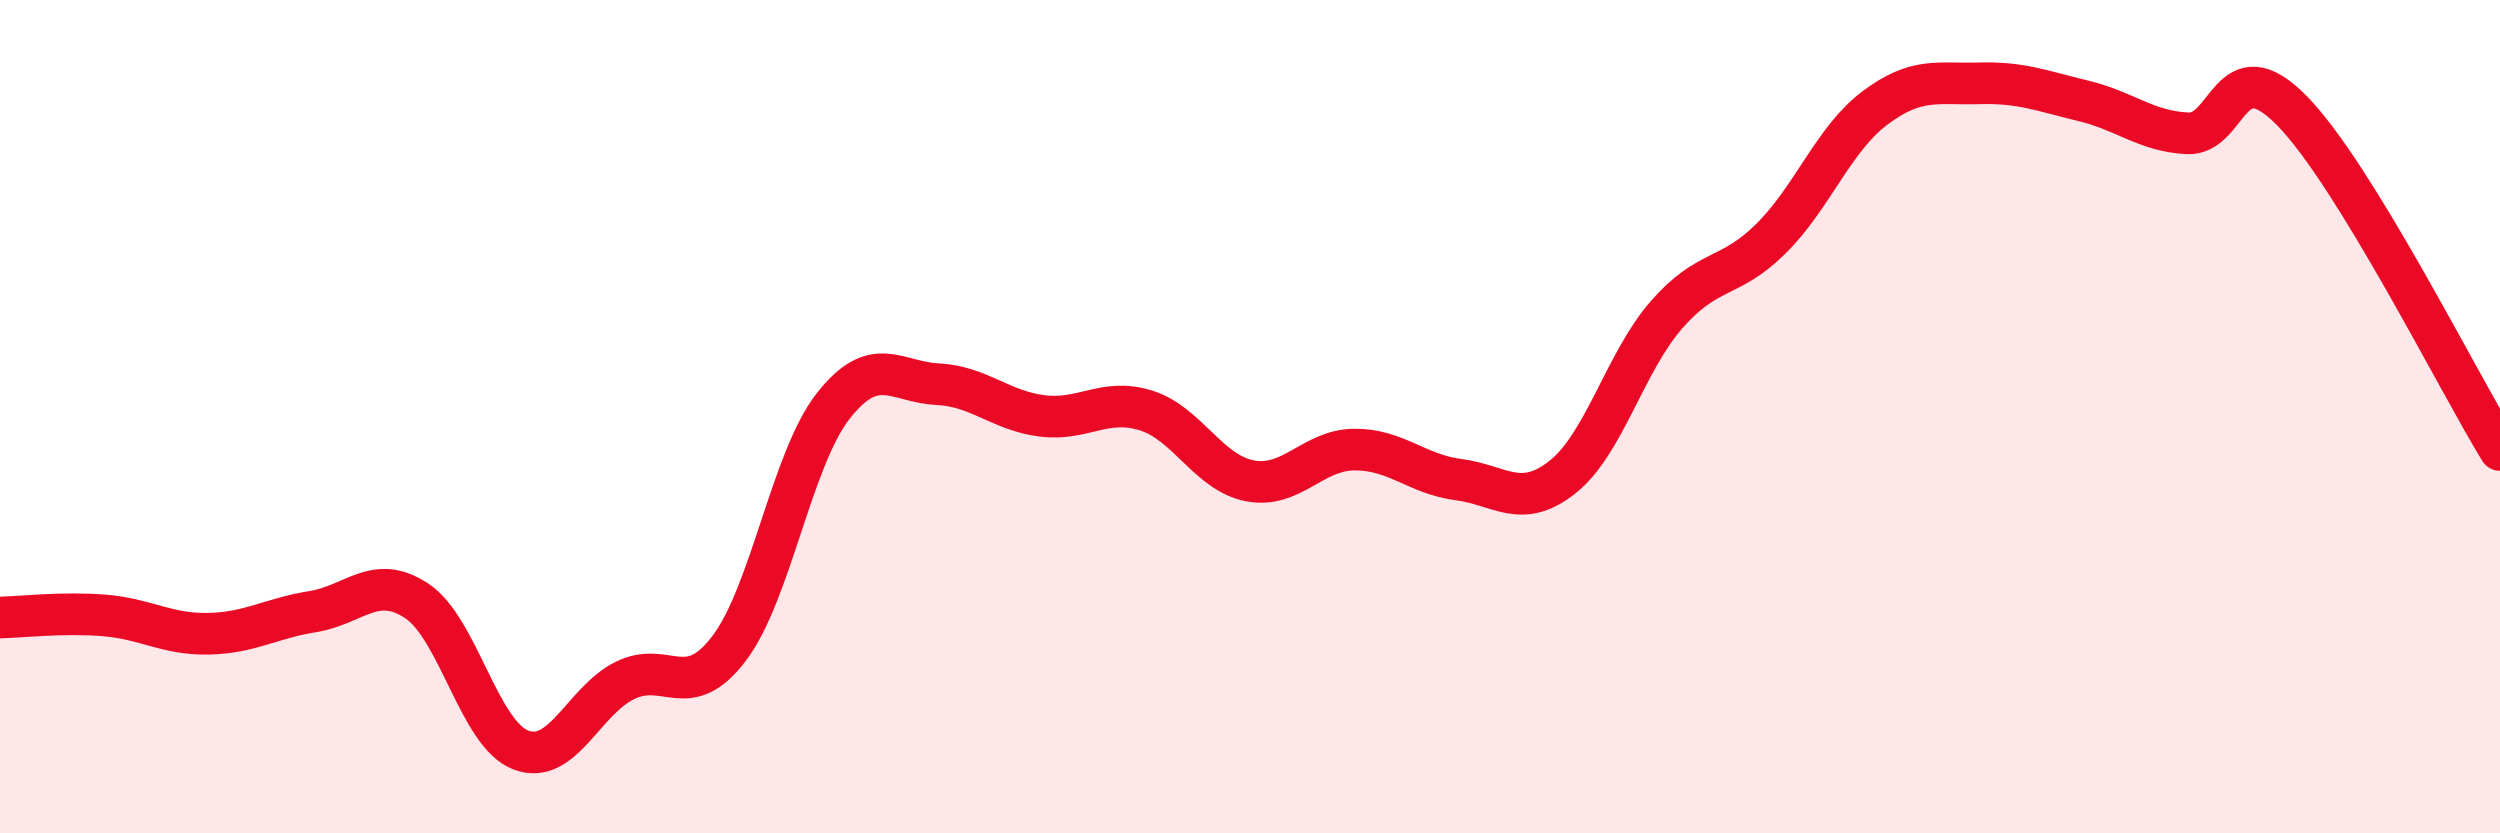
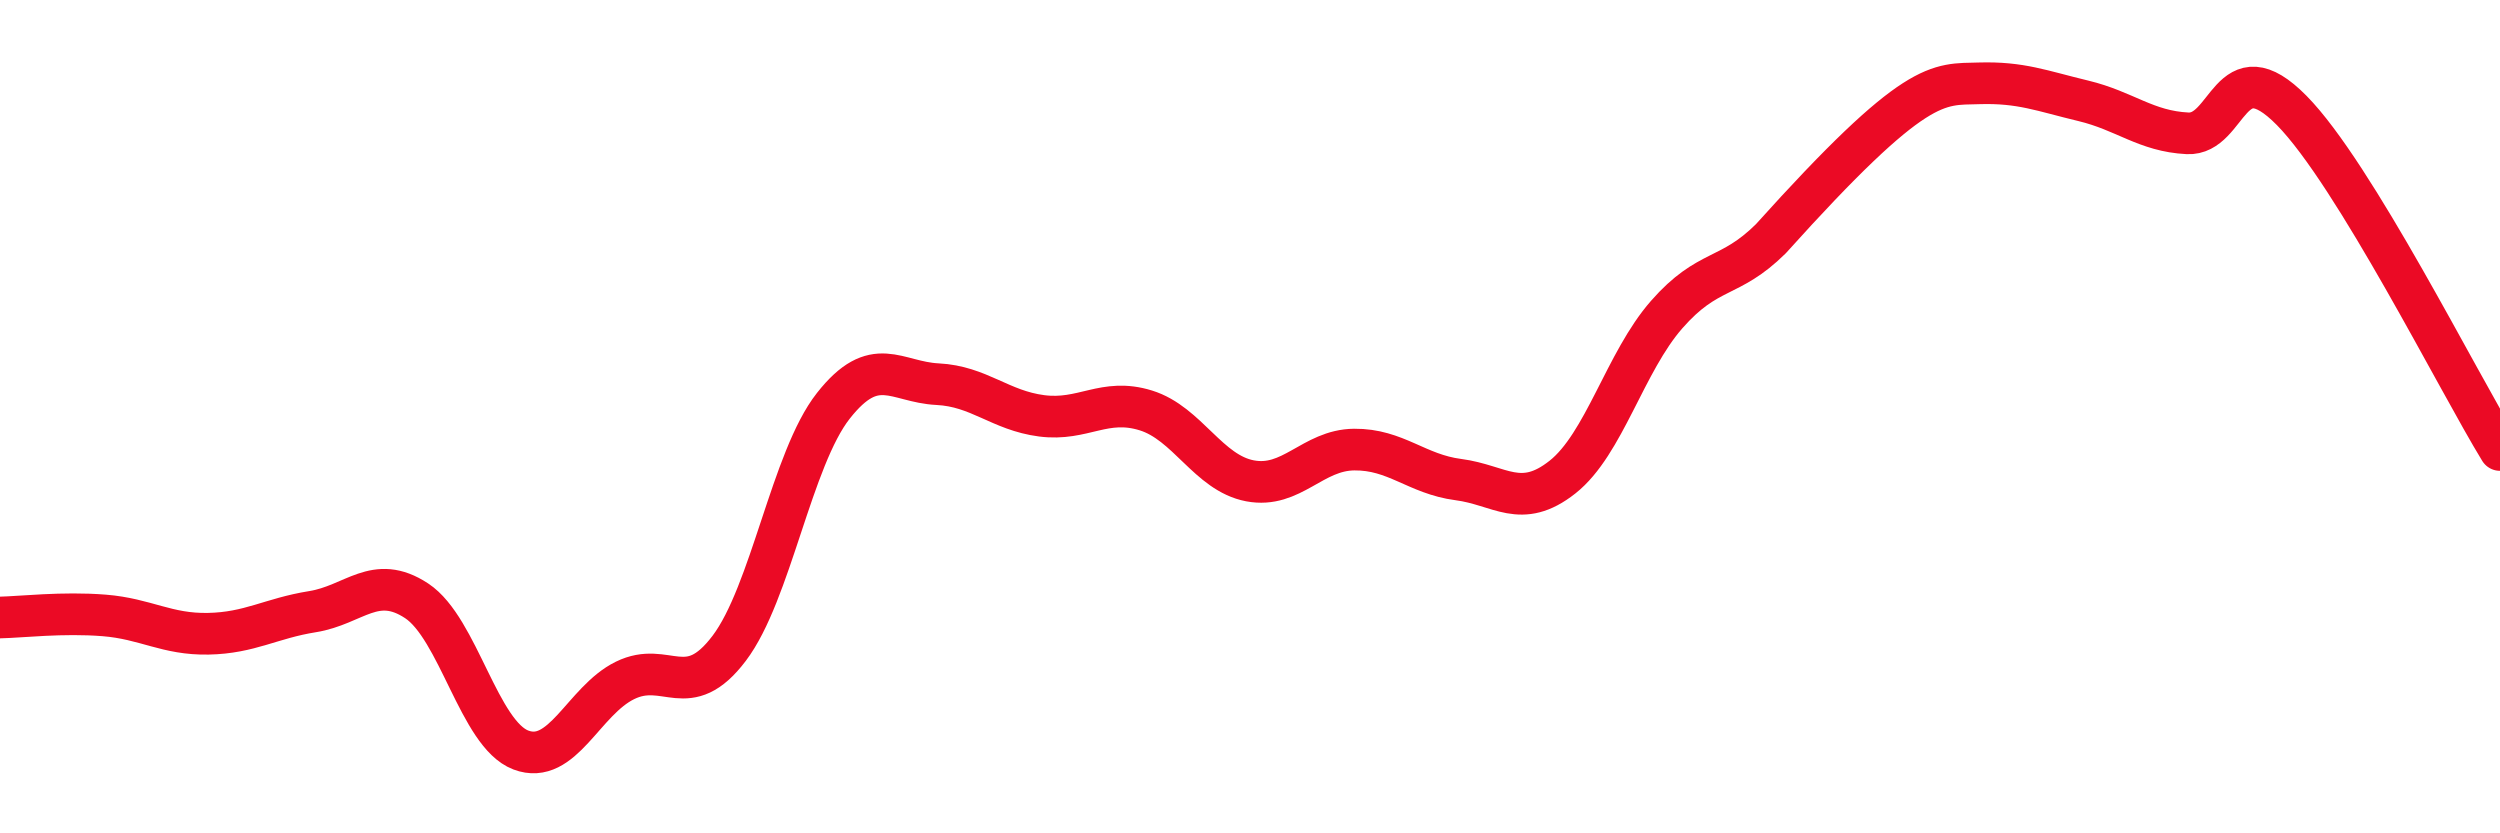
<svg xmlns="http://www.w3.org/2000/svg" width="60" height="20" viewBox="0 0 60 20">
-   <path d="M 0,14.82 C 0.5,14.81 1.5,14.69 2.5,14.77 C 3.5,14.85 4,15.23 5,15.21 C 6,15.19 6.5,14.84 7.5,14.68 C 8.5,14.52 9,13.76 10,14.42 C 11,15.08 11.5,17.62 12.5,18 C 13.5,18.38 14,16.82 15,16.33 C 16,15.84 16.5,16.88 17.5,15.56 C 18.5,14.24 19,11.01 20,9.74 C 21,8.47 21.5,9.17 22.5,9.22 C 23.5,9.27 24,9.85 25,9.98 C 26,10.11 26.5,9.54 27.5,9.85 C 28.5,10.16 29,11.35 30,11.54 C 31,11.73 31.5,10.8 32.5,10.79 C 33.5,10.78 34,11.38 35,11.51 C 36,11.64 36.5,12.24 37.5,11.45 C 38.5,10.66 39,8.69 40,7.55 C 41,6.41 41.5,6.72 42.5,5.73 C 43.5,4.74 44,3.34 45,2.59 C 46,1.84 46.5,2.03 47.5,2 C 48.5,1.97 49,2.18 50,2.42 C 51,2.66 51.5,3.15 52.5,3.2 C 53.5,3.25 53.5,1.13 55,2.65 C 56.5,4.17 59,9.17 60,10.8L60 20L0 20Z" fill="#EB0A25" opacity="0.1" stroke-linecap="round" stroke-linejoin="round" />
-   <path d="M 0,14.82 C 0.5,14.81 1.5,14.69 2.5,14.77 C 3.5,14.85 4,15.23 5,15.21 C 6,15.19 6.5,14.84 7.5,14.68 C 8.5,14.52 9,13.76 10,14.42 C 11,15.08 11.5,17.62 12.5,18 C 13.5,18.38 14,16.82 15,16.33 C 16,15.84 16.5,16.88 17.5,15.56 C 18.5,14.24 19,11.01 20,9.74 C 21,8.47 21.5,9.17 22.5,9.22 C 23.5,9.27 24,9.85 25,9.98 C 26,10.11 26.5,9.54 27.5,9.85 C 28.5,10.16 29,11.35 30,11.54 C 31,11.73 31.5,10.8 32.5,10.79 C 33.5,10.78 34,11.38 35,11.51 C 36,11.64 36.5,12.24 37.5,11.45 C 38.5,10.66 39,8.69 40,7.55 C 41,6.41 41.5,6.72 42.5,5.73 C 43.5,4.74 44,3.34 45,2.59 C 46,1.84 46.5,2.03 47.5,2 C 48.5,1.97 49,2.18 50,2.42 C 51,2.66 51.5,3.15 52.5,3.2 C 53.5,3.25 53.5,1.13 55,2.65 C 56.5,4.17 59,9.17 60,10.8" stroke="#EB0A25" stroke-width="1" fill="none" stroke-linecap="round" stroke-linejoin="round" />
+   <path d="M 0,14.82 C 0.5,14.81 1.5,14.69 2.5,14.77 C 3.5,14.85 4,15.23 5,15.21 C 6,15.19 6.5,14.84 7.5,14.68 C 8.5,14.52 9,13.76 10,14.42 C 11,15.08 11.5,17.62 12.5,18 C 13.5,18.38 14,16.82 15,16.33 C 16,15.84 16.5,16.88 17.5,15.56 C 18.5,14.24 19,11.01 20,9.74 C 21,8.47 21.5,9.17 22.5,9.22 C 23.5,9.27 24,9.85 25,9.98 C 26,10.11 26.5,9.54 27.5,9.85 C 28.5,10.16 29,11.35 30,11.54 C 31,11.73 31.5,10.8 32.5,10.79 C 33.5,10.78 34,11.38 35,11.51 C 36,11.64 36.5,12.24 37.5,11.45 C 38.5,10.66 39,8.69 40,7.55 C 41,6.41 41.5,6.72 42.5,5.73 C 46,1.84 46.5,2.03 47.5,2 C 48.5,1.97 49,2.18 50,2.42 C 51,2.66 51.5,3.15 52.5,3.2 C 53.5,3.25 53.5,1.13 55,2.65 C 56.5,4.17 59,9.17 60,10.8" stroke="#EB0A25" stroke-width="1" fill="none" stroke-linecap="round" stroke-linejoin="round" />
</svg>